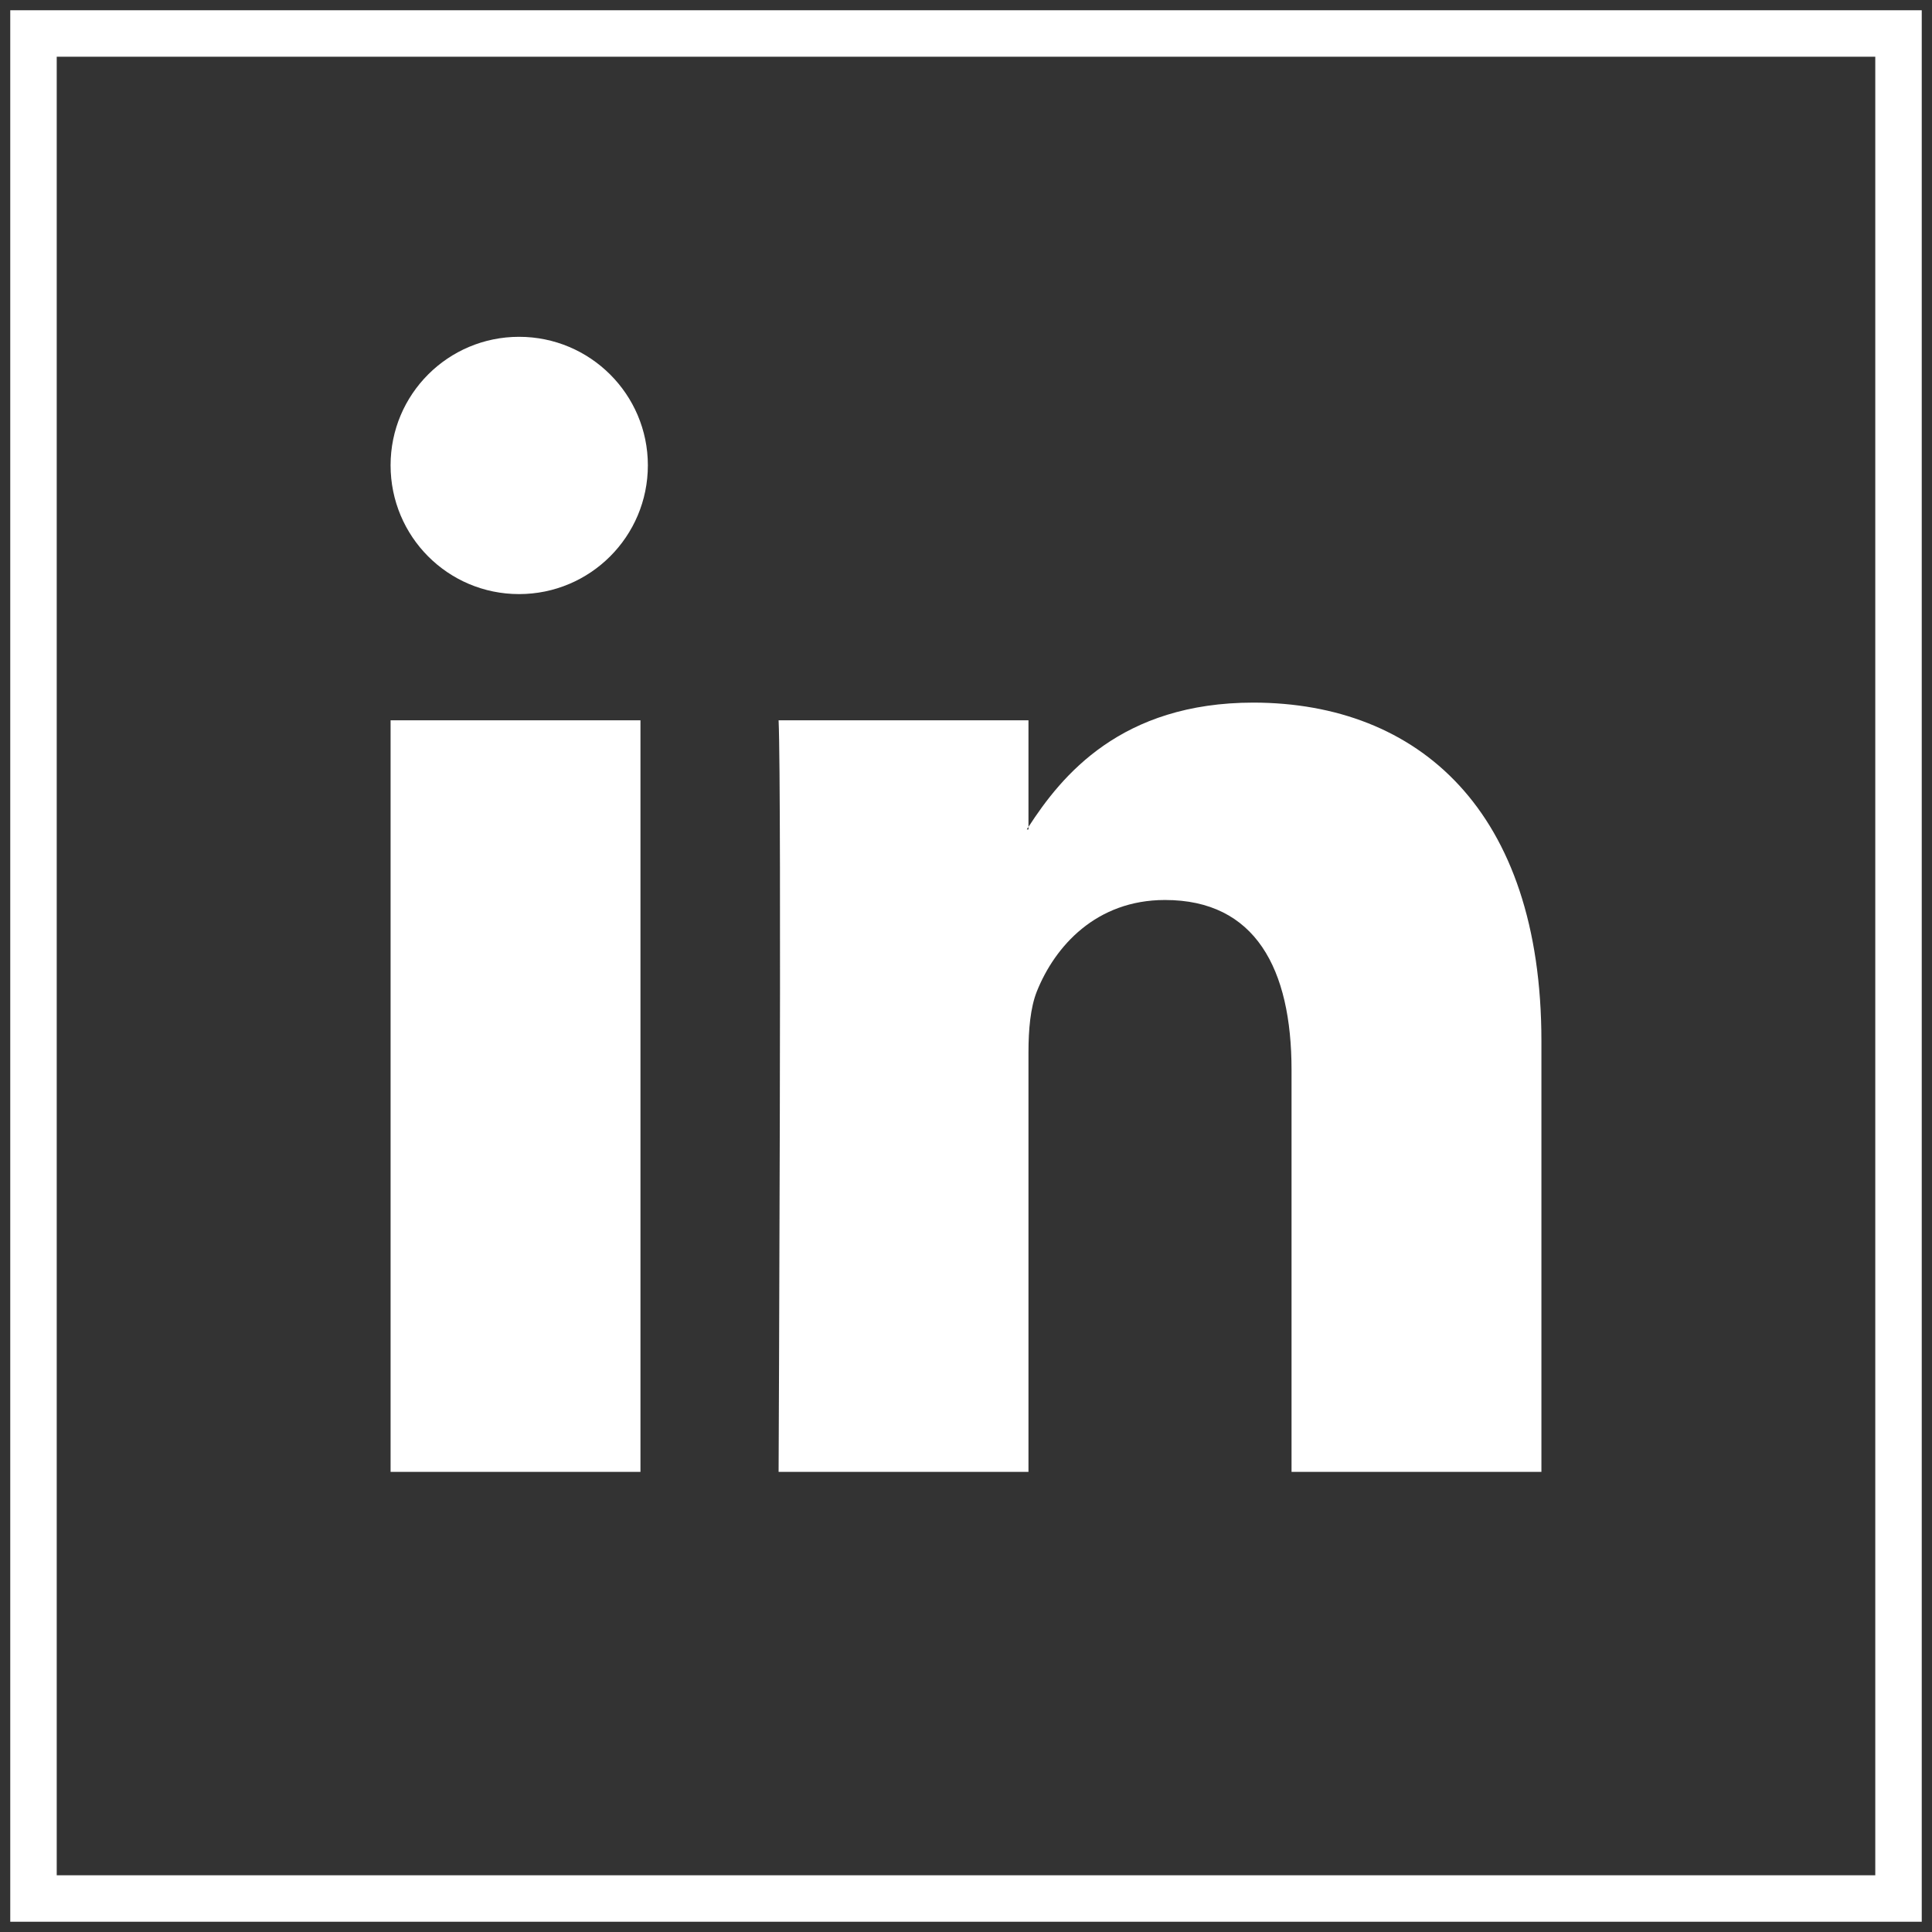
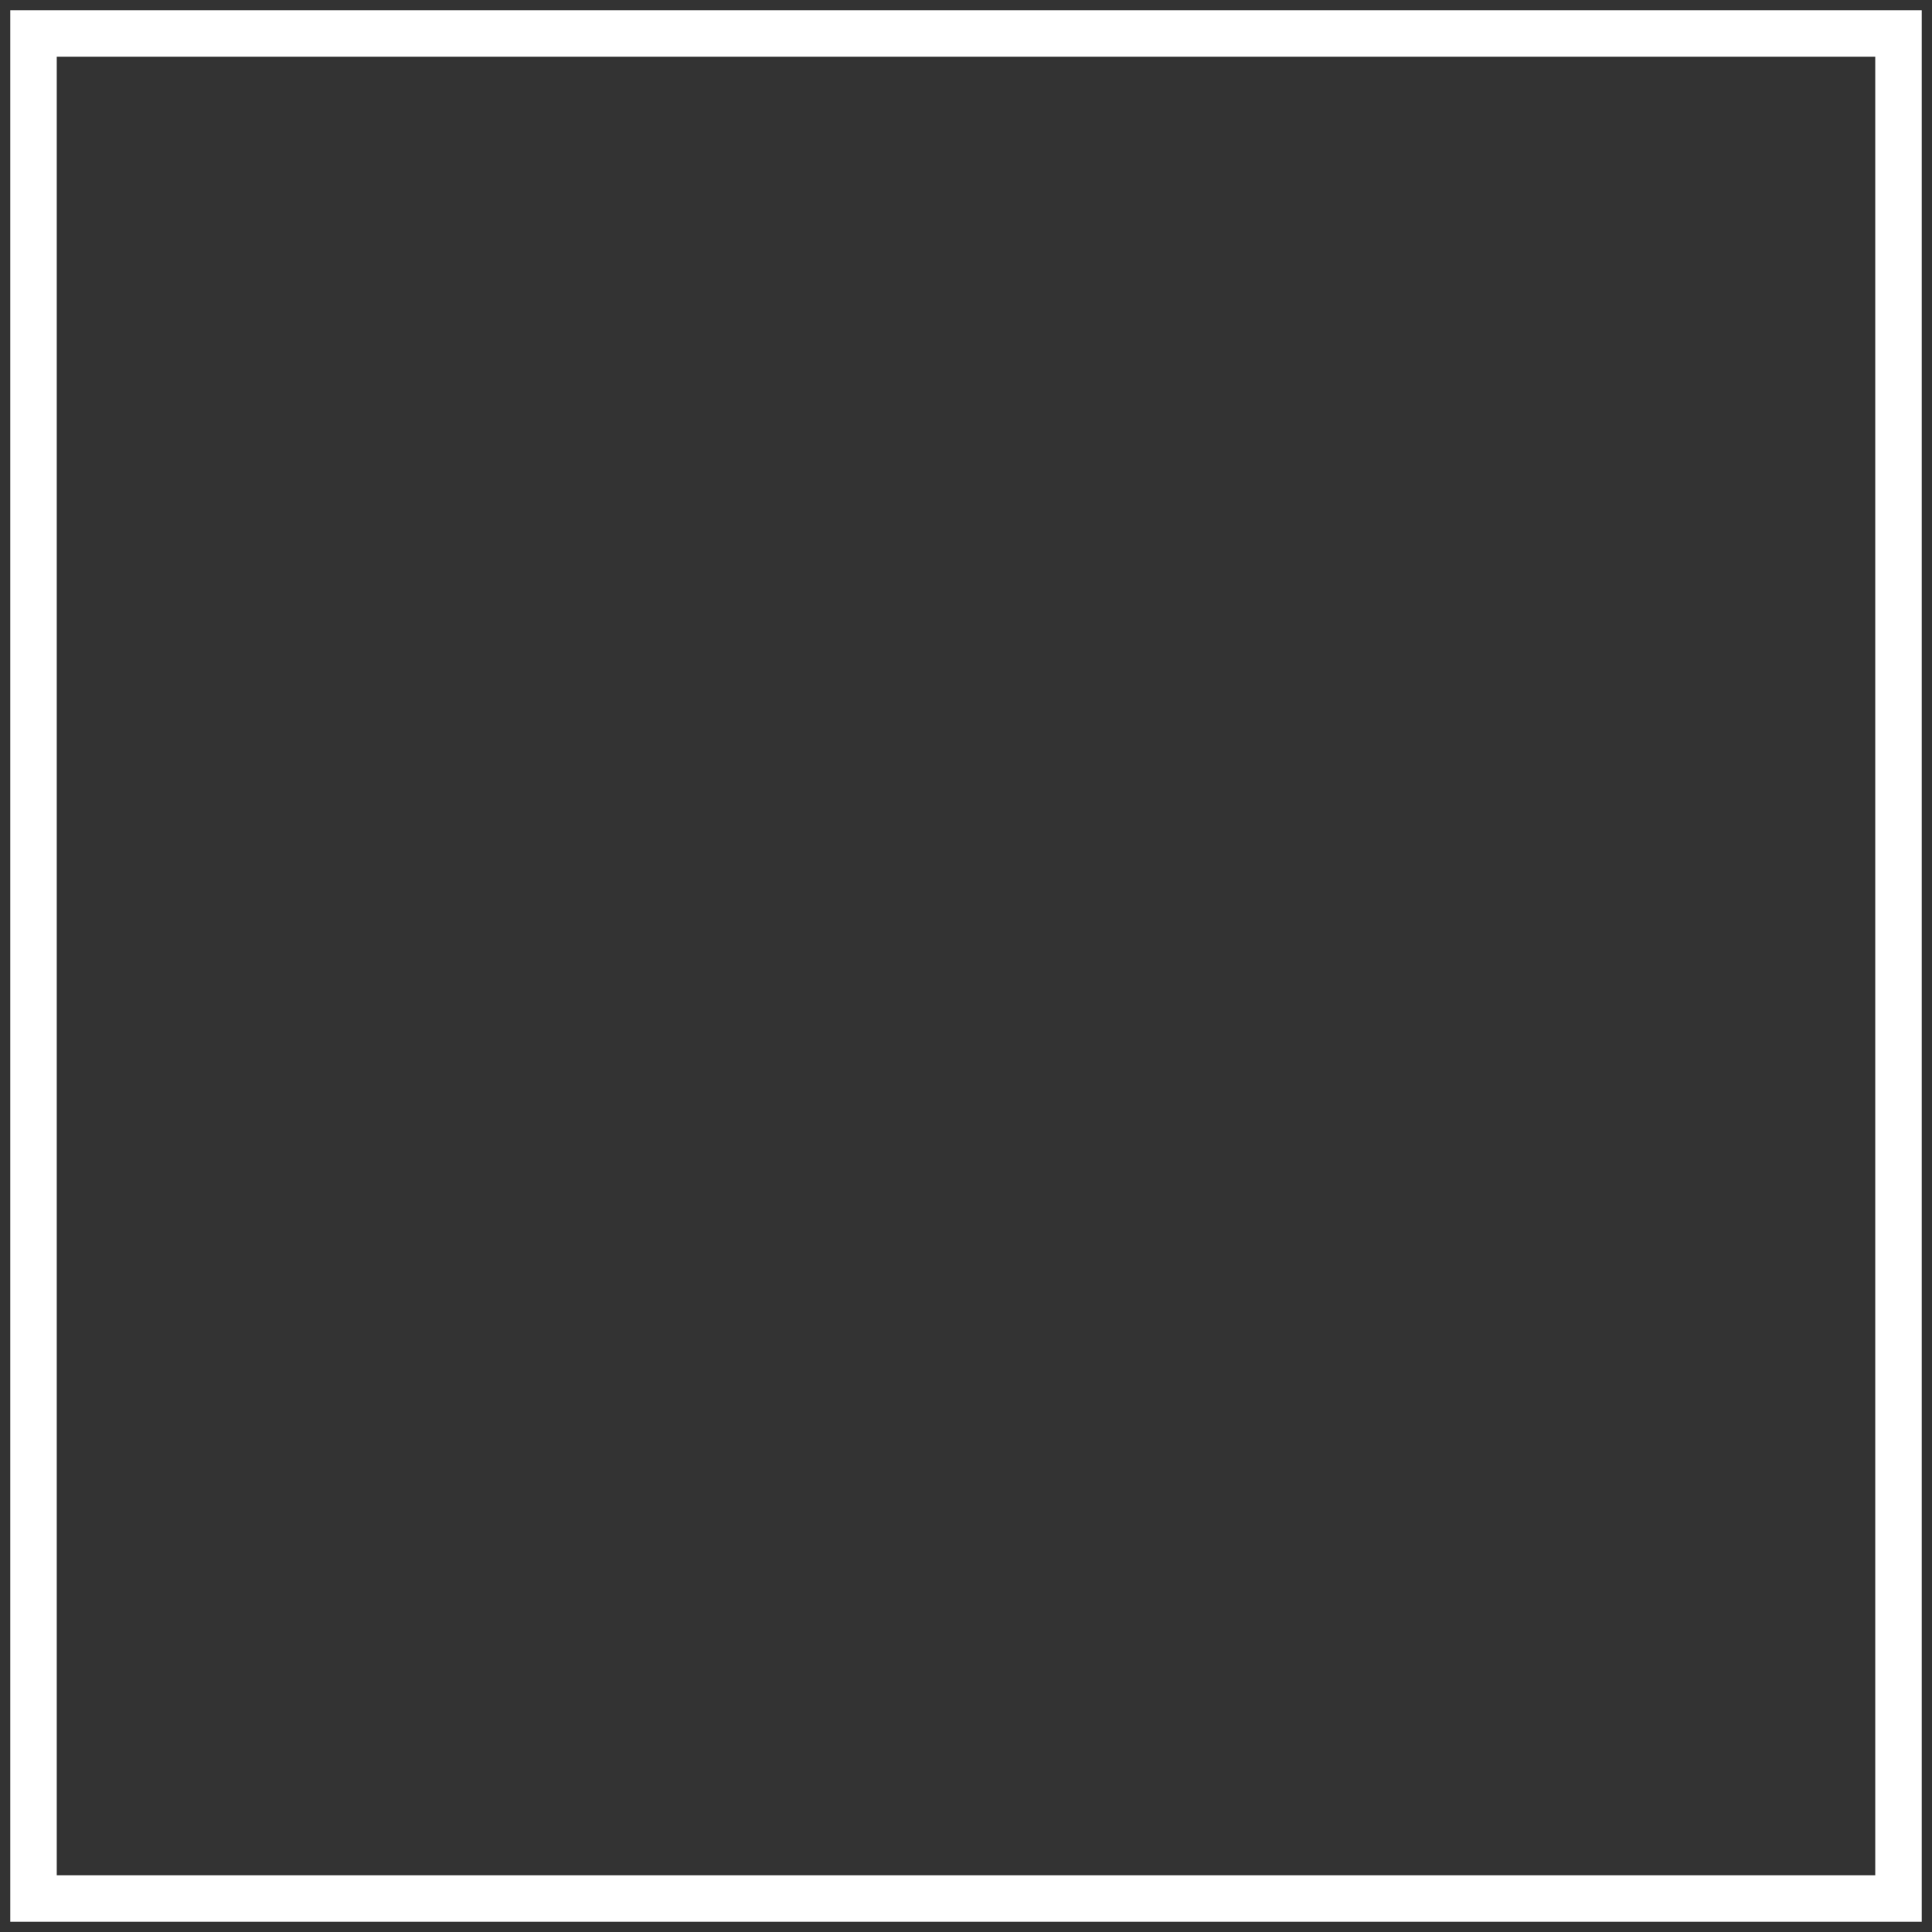
<svg xmlns="http://www.w3.org/2000/svg" version="1.1" id="Layer_1" x="0px" y="0px" viewBox="0 0 60 60" style="enable-background:new 0 0 60 60;" xml:space="preserve">
  <rect x="0" y="0" width="60" height="60" fill="#333333" stroke="none" />
  <style type="text/css">
	.st0{fill:none;stroke:#FFFFFF;stroke-width:1.443;stroke-miterlimit:10;}
	.st1{fill:#FFFFFF;}
</style>
  <g>
    <rect x="1.04" y="1.04" class="st0" width="57.92" height="57.92" />
-     <path class="st1" d="M47.87,32.33v13.38h-7.76V33.23c0-3.14-1.12-5.28-3.93-5.28c-2.14,0-3.42,1.44-3.98,2.84   c-0.2,0.5-0.26,1.19-0.26,1.89v13.03h-7.76c0,0,0.1-21.15,0-23.34h7.76v3.31c-0.02,0.03-0.04,0.05-0.05,0.08h0.05v-0.08   c1.03-1.59,2.87-3.86,6.99-3.86C44.04,21.83,47.87,25.16,47.87,32.33 M12.13,45.71h7.76V22.37h-7.76V45.71z M20.12,14.45   c0,2.21-1.79,4-4,4c-2.21,0-3.99-1.79-3.99-4c0-2.21,1.79-3.99,3.99-3.99C18.33,10.46,20.12,12.25,20.12,14.45" />
  </g>
</svg>